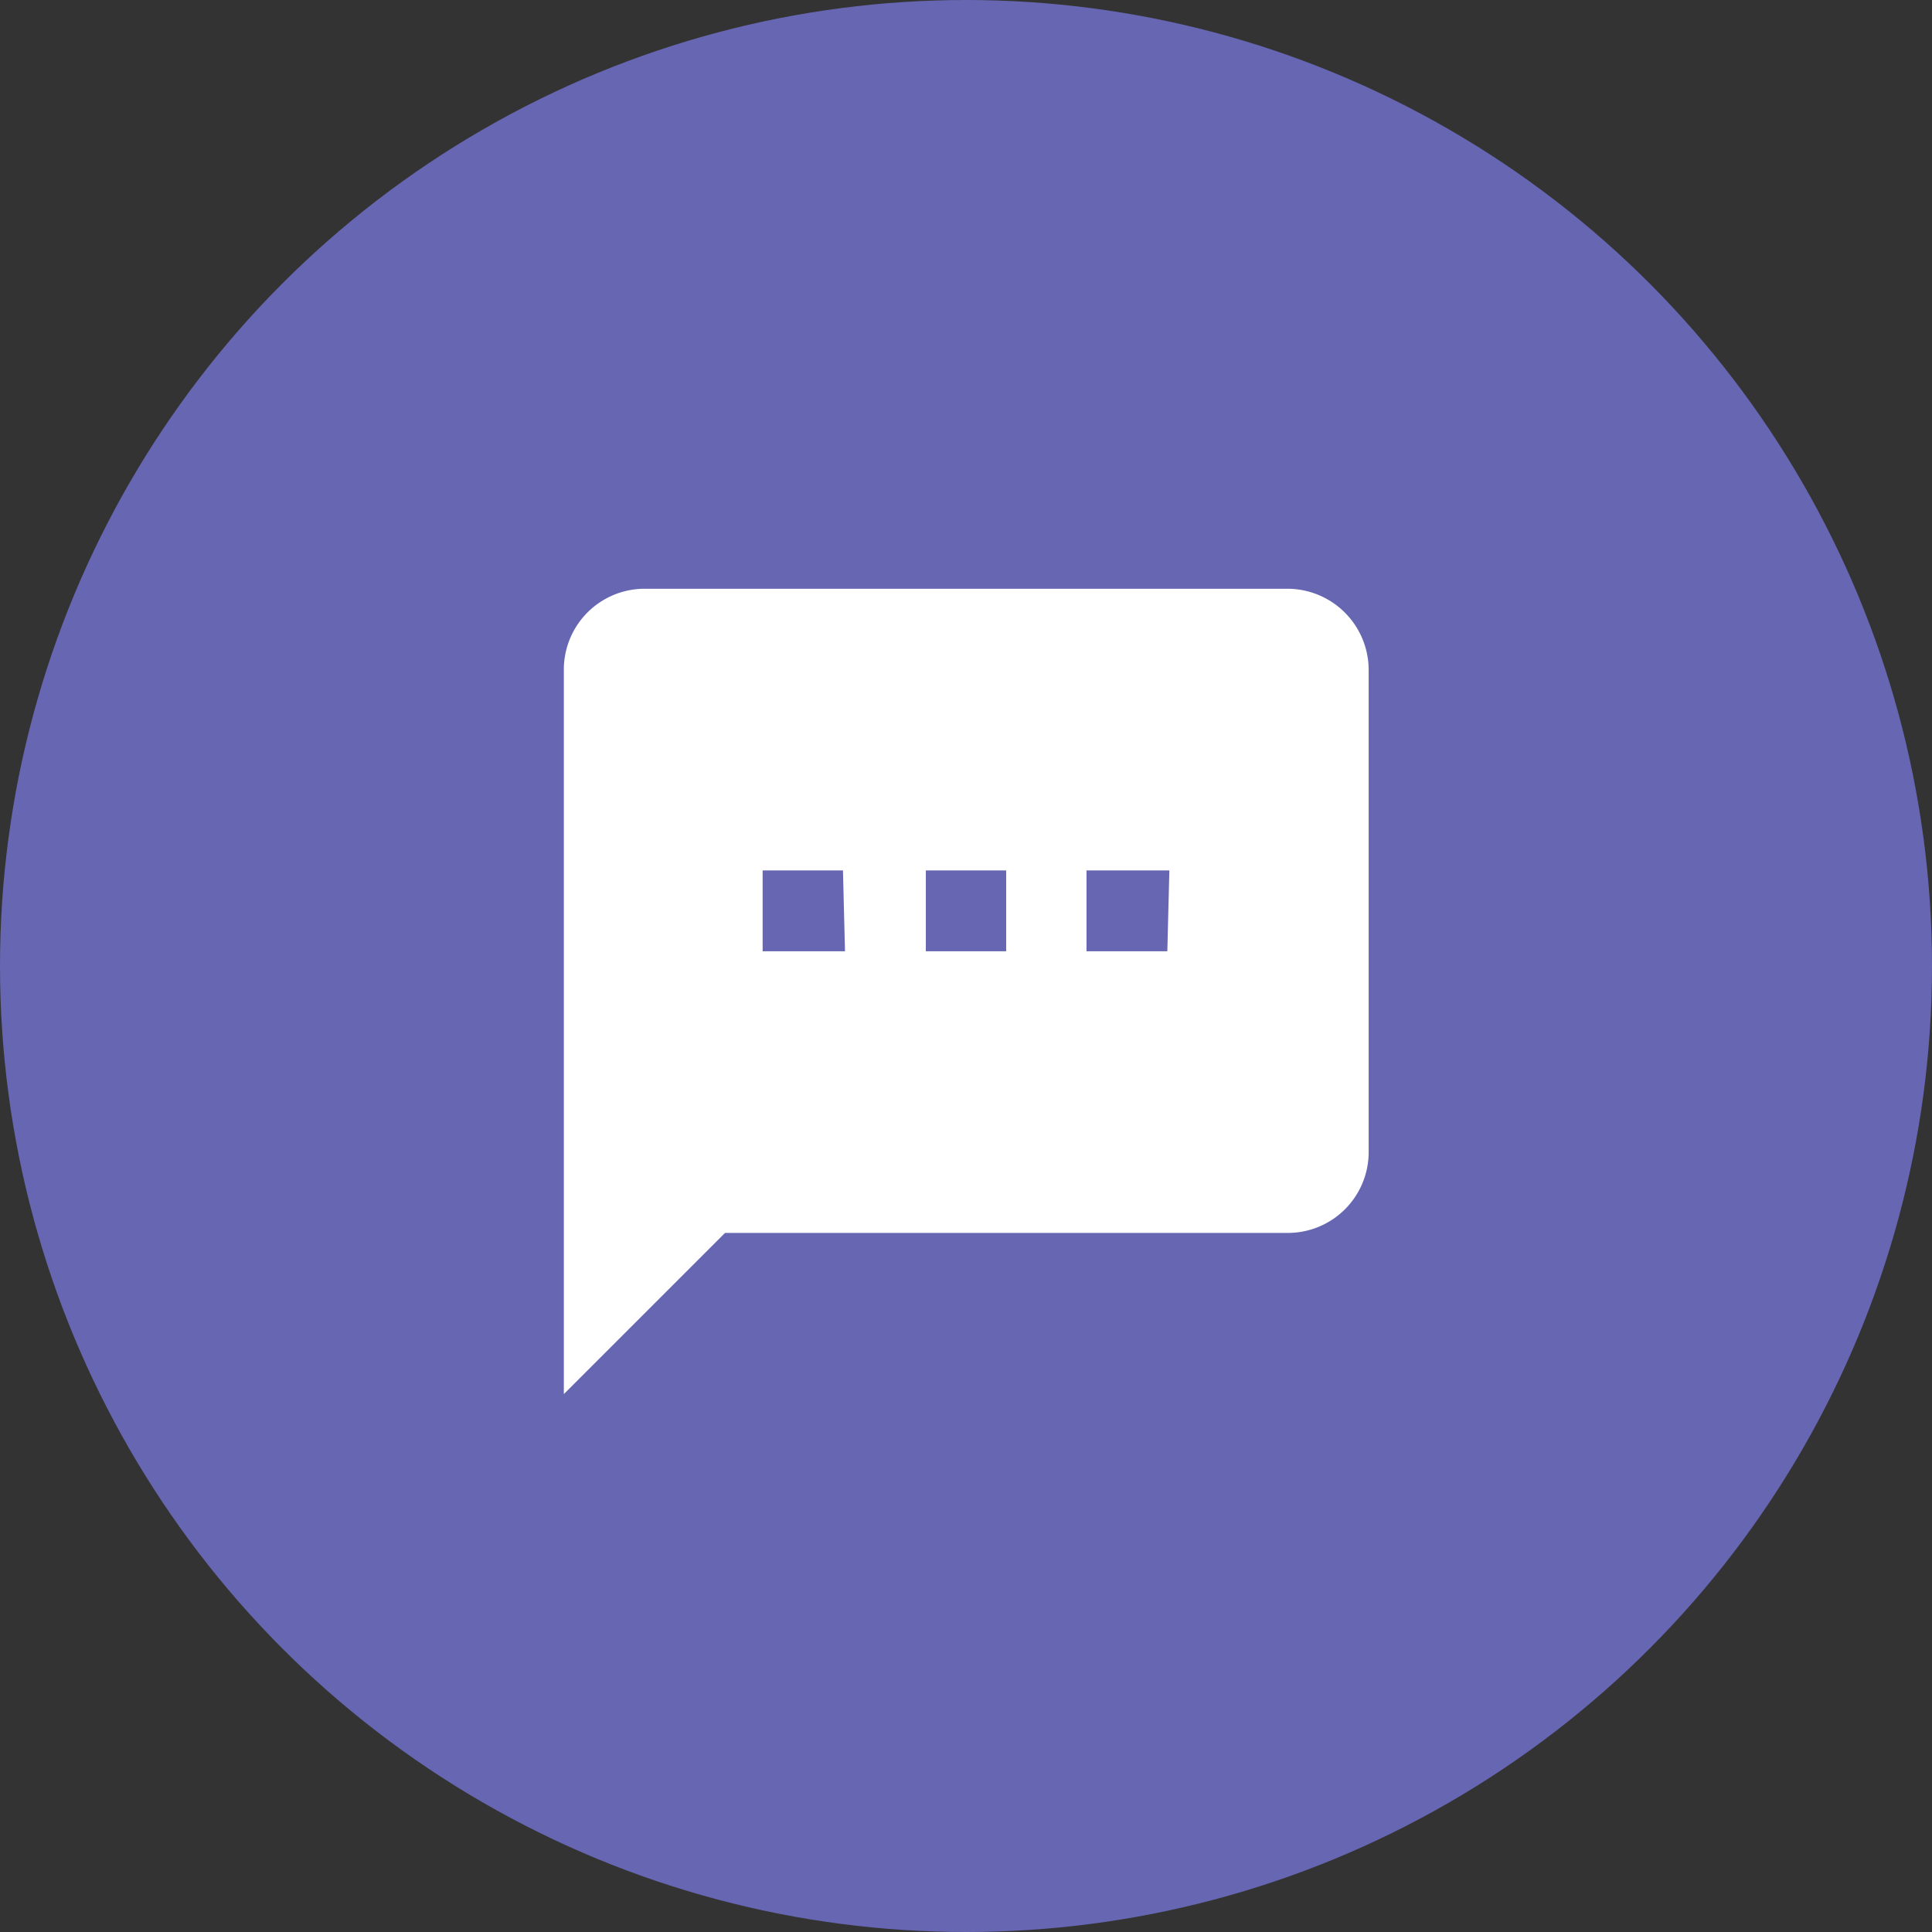
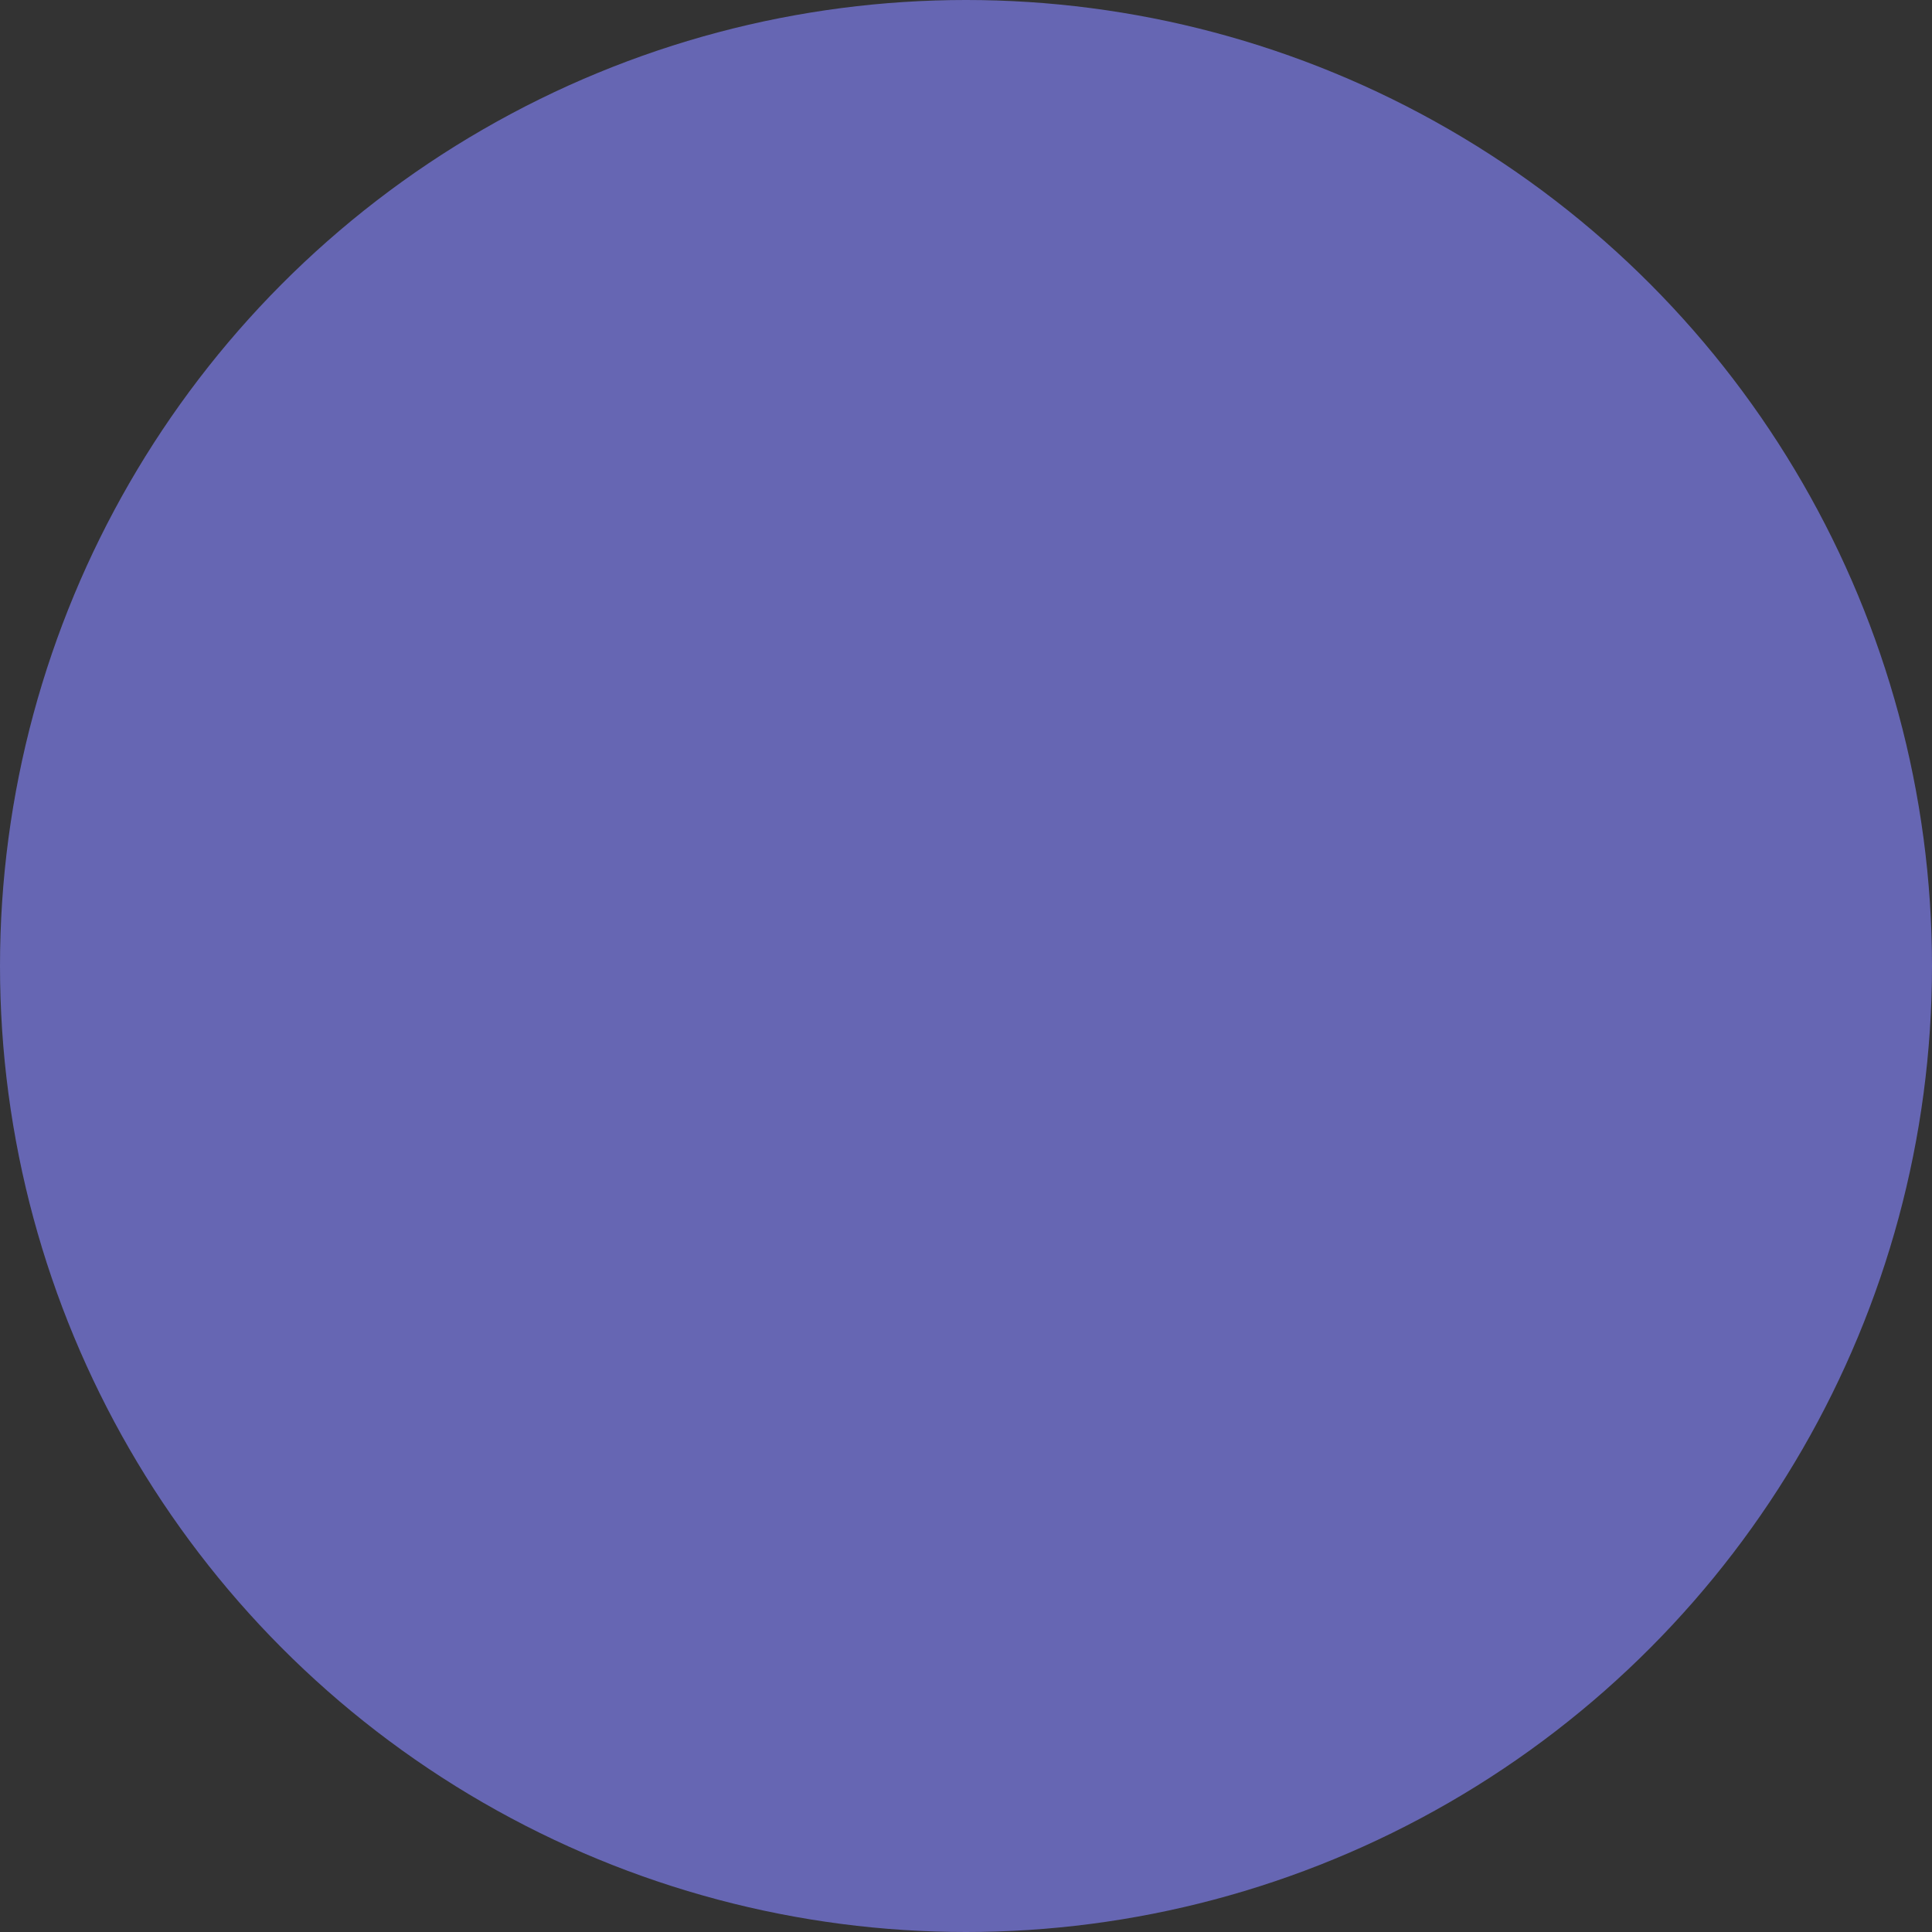
<svg xmlns="http://www.w3.org/2000/svg" viewBox="0 0 38 38">
  <rect x="0" y="0" width="38" height="38" fill="#333333" stroke="none" />
  <defs>
    <style>.cls-1{fill:#6666b3;}.cls-2{fill:none;}.cls-3{fill:#fff;}</style>
  </defs>
  <g id="レイヤー_2" data-name="レイヤー 2">
    <g id="レイヤー_1-2" data-name="レイヤー 1">
      <circle id="楕円形_11" data-name="楕円形 11" class="cls-1" cx="19" cy="19" r="19" />
      <g id="textsms_black_24dp" data-name="textsms black 24dp">
-         <path id="パス_143" data-name="パス 143" class="cls-2" d="M9.5,10h19V29H9.5Z" />
-         <path id="パス_144" data-name="パス 144" class="cls-3" d="M25.33,11.58H12.67a1.59,1.59,0,0,0-1.58,1.59V27.42l3.17-3.17H25.33a1.59,1.59,0,0,0,1.59-1.58v-9.5A1.6,1.6,0,0,0,25.33,11.58Zm-8.71,7.13H15V17.12h1.58Zm3.17,0H18.21V17.12h1.58Zm3.17,0H21.37V17.12H23Z" />
-       </g>
+         </g>
    </g>
  </g>
</svg>